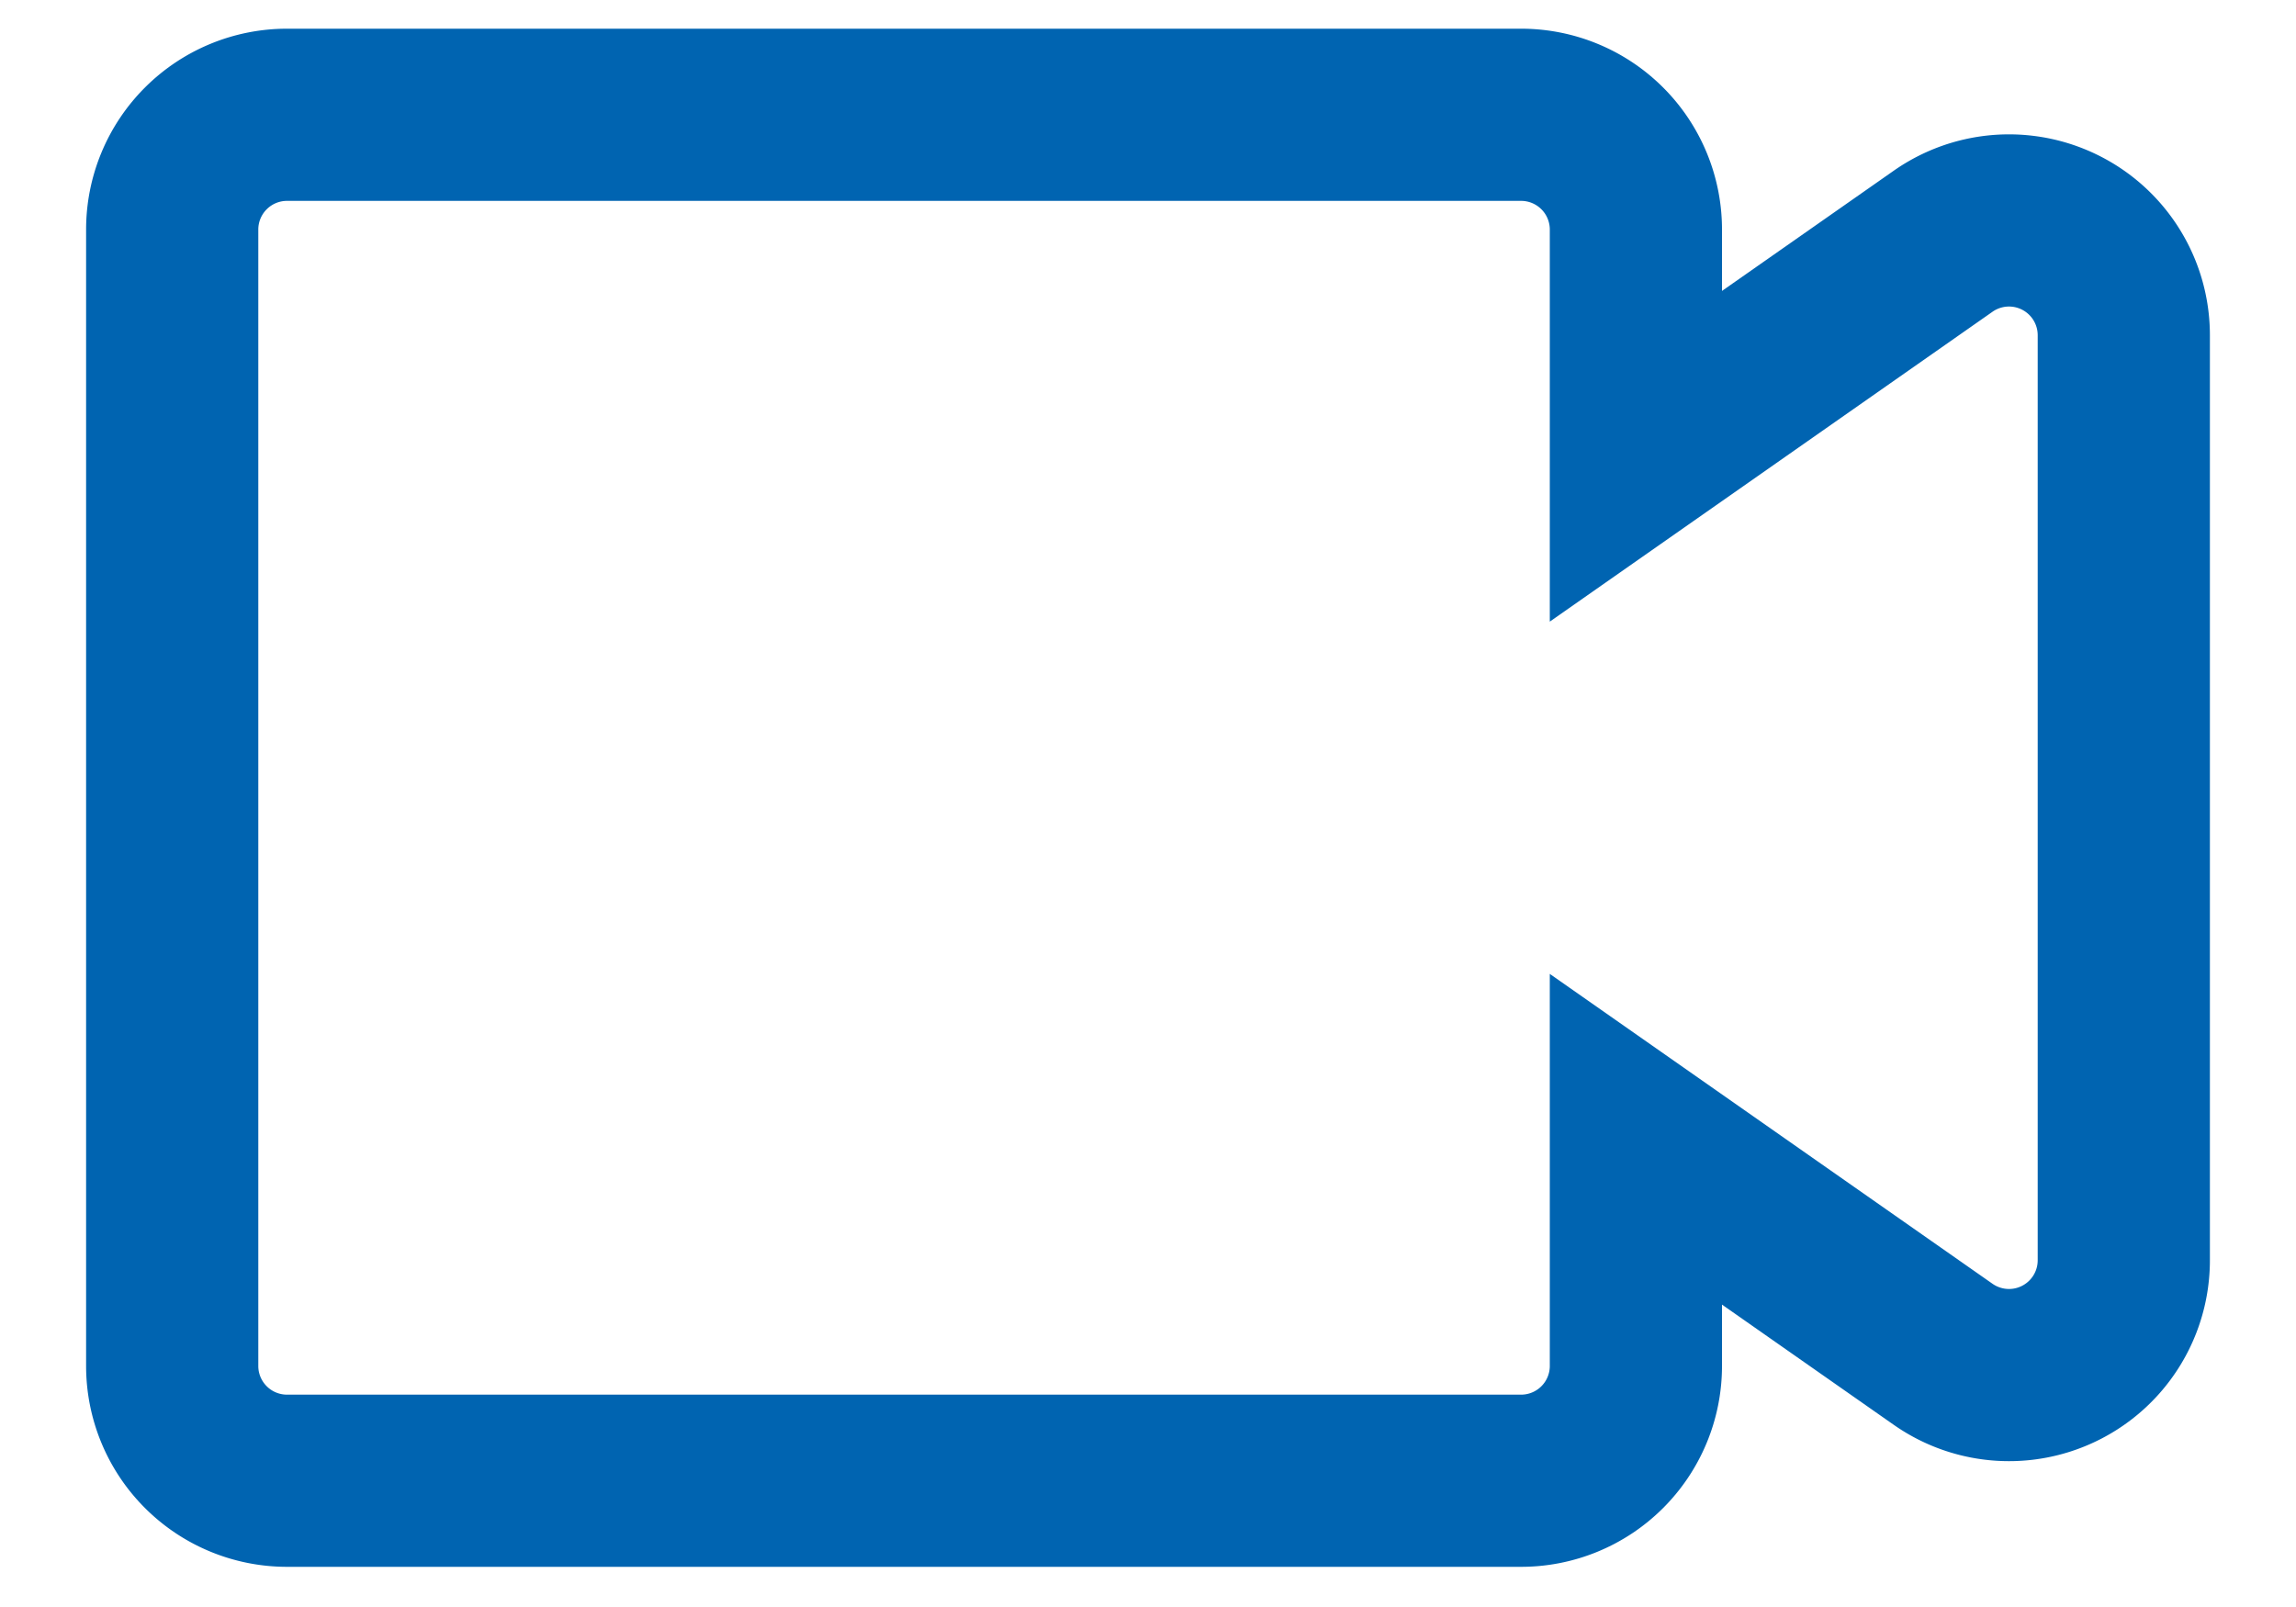
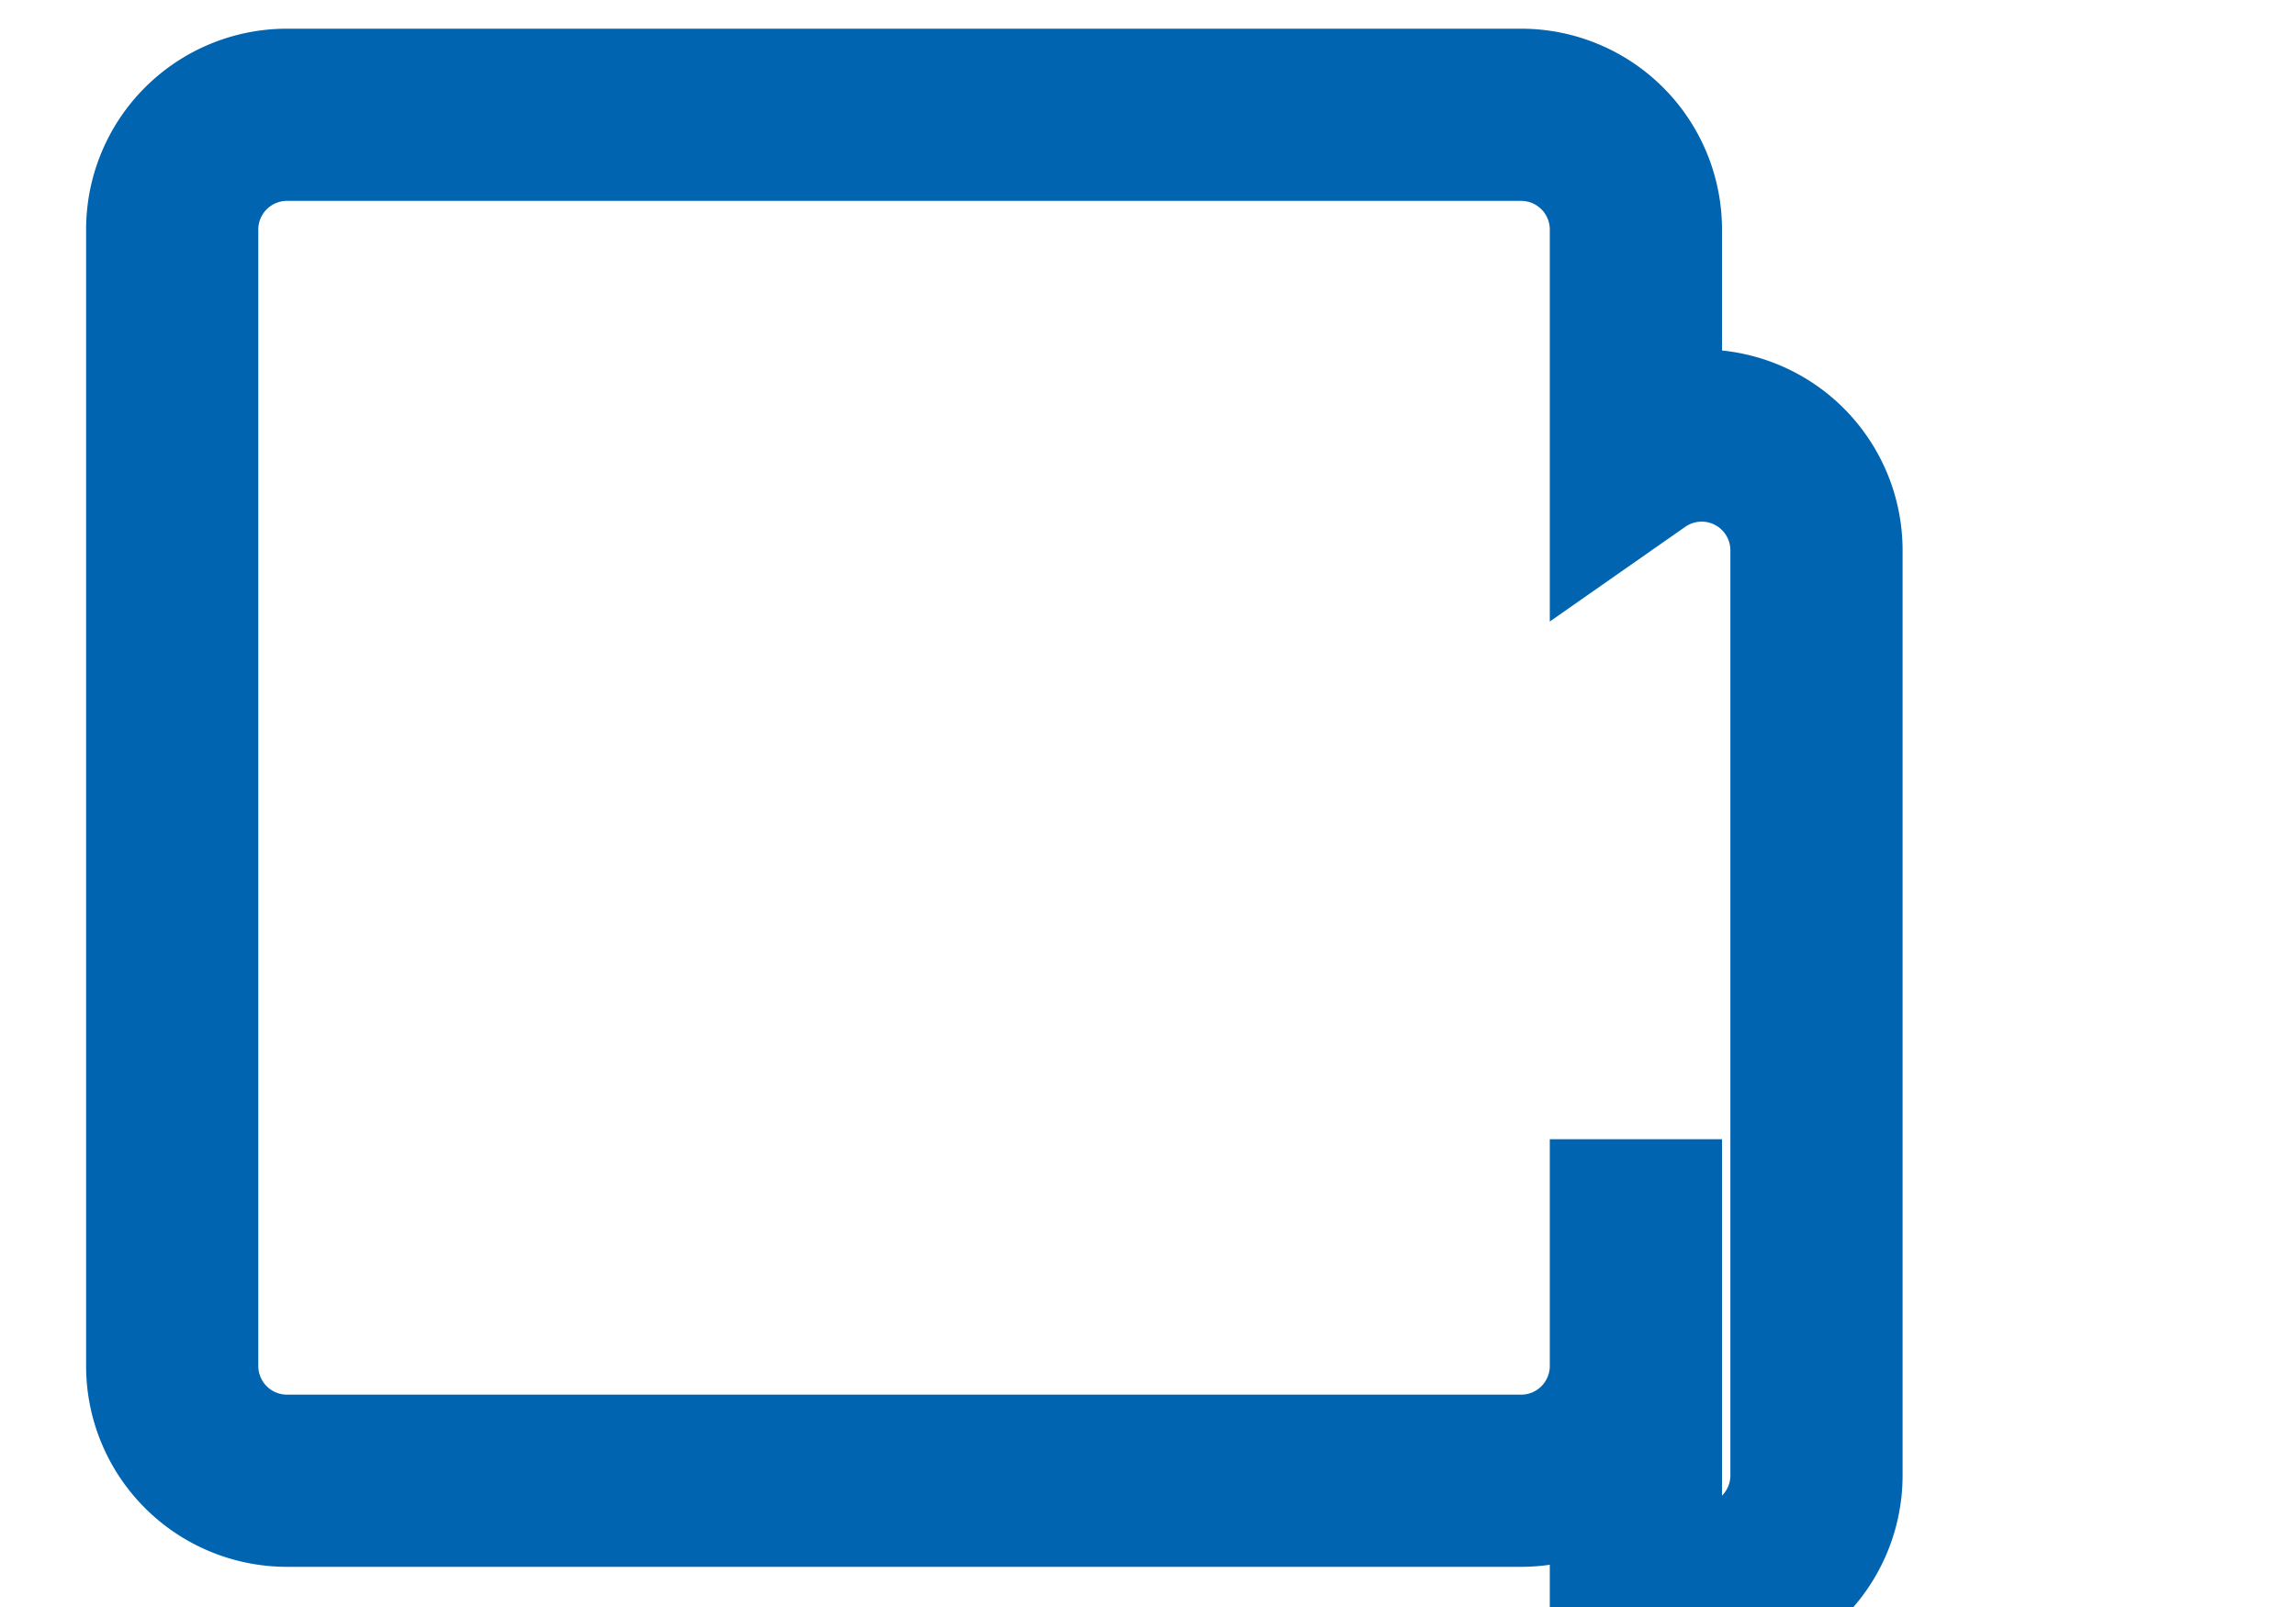
<svg xmlns="http://www.w3.org/2000/svg" width="20" height="14" fill="none">
-   <path stroke="#0064B1" stroke-width="1.5" d="M1.5 2a1 1 0 0 1 1-1h10.75a1 1 0 0 1 1 1v1.975l2.677-1.874a1 1 0 0 1 1.573.82v8.058a1 1 0 0 1-1.573.82L14.25 9.925V11.9a1 1 0 0 1-1 1H2.5a1 1 0 0 1-1-1z" />
+   <path stroke="#0064B1" stroke-width="1.5" d="M1.5 2a1 1 0 0 1 1-1h10.75a1 1 0 0 1 1 1v1.975a1 1 0 0 1 1.573.82v8.058a1 1 0 0 1-1.573.82L14.25 9.925V11.9a1 1 0 0 1-1 1H2.5a1 1 0 0 1-1-1z" />
</svg>